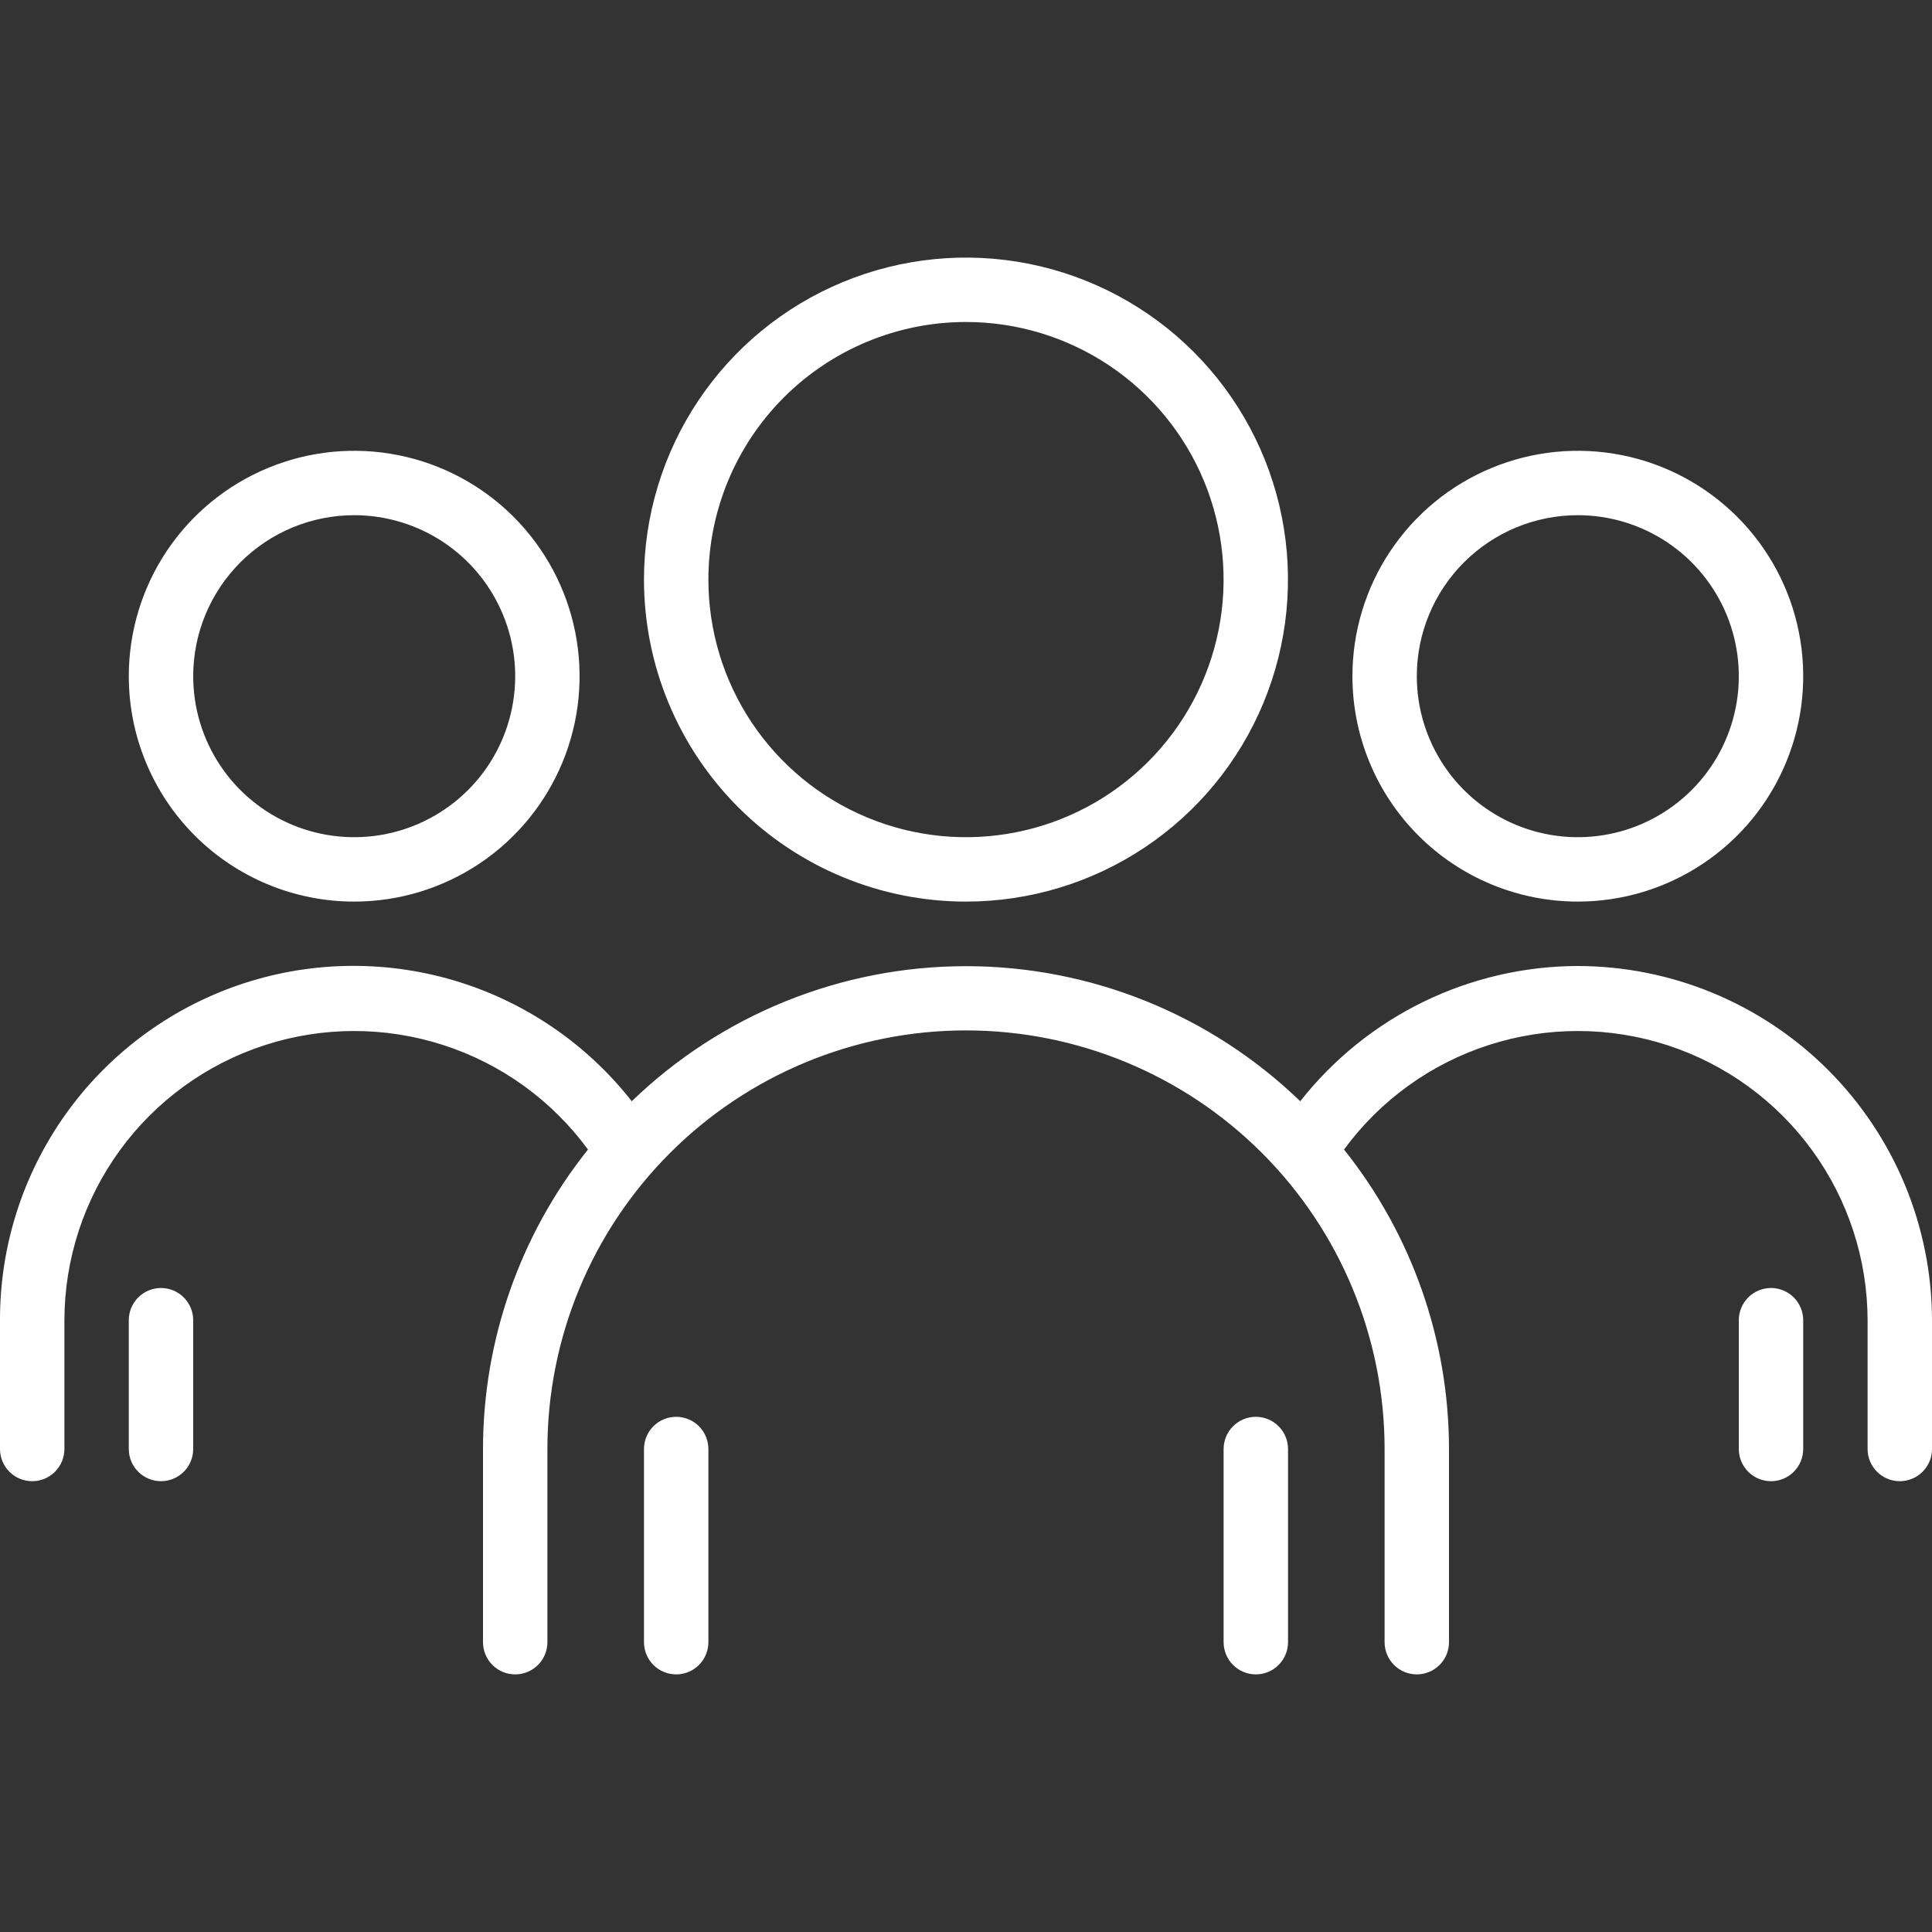
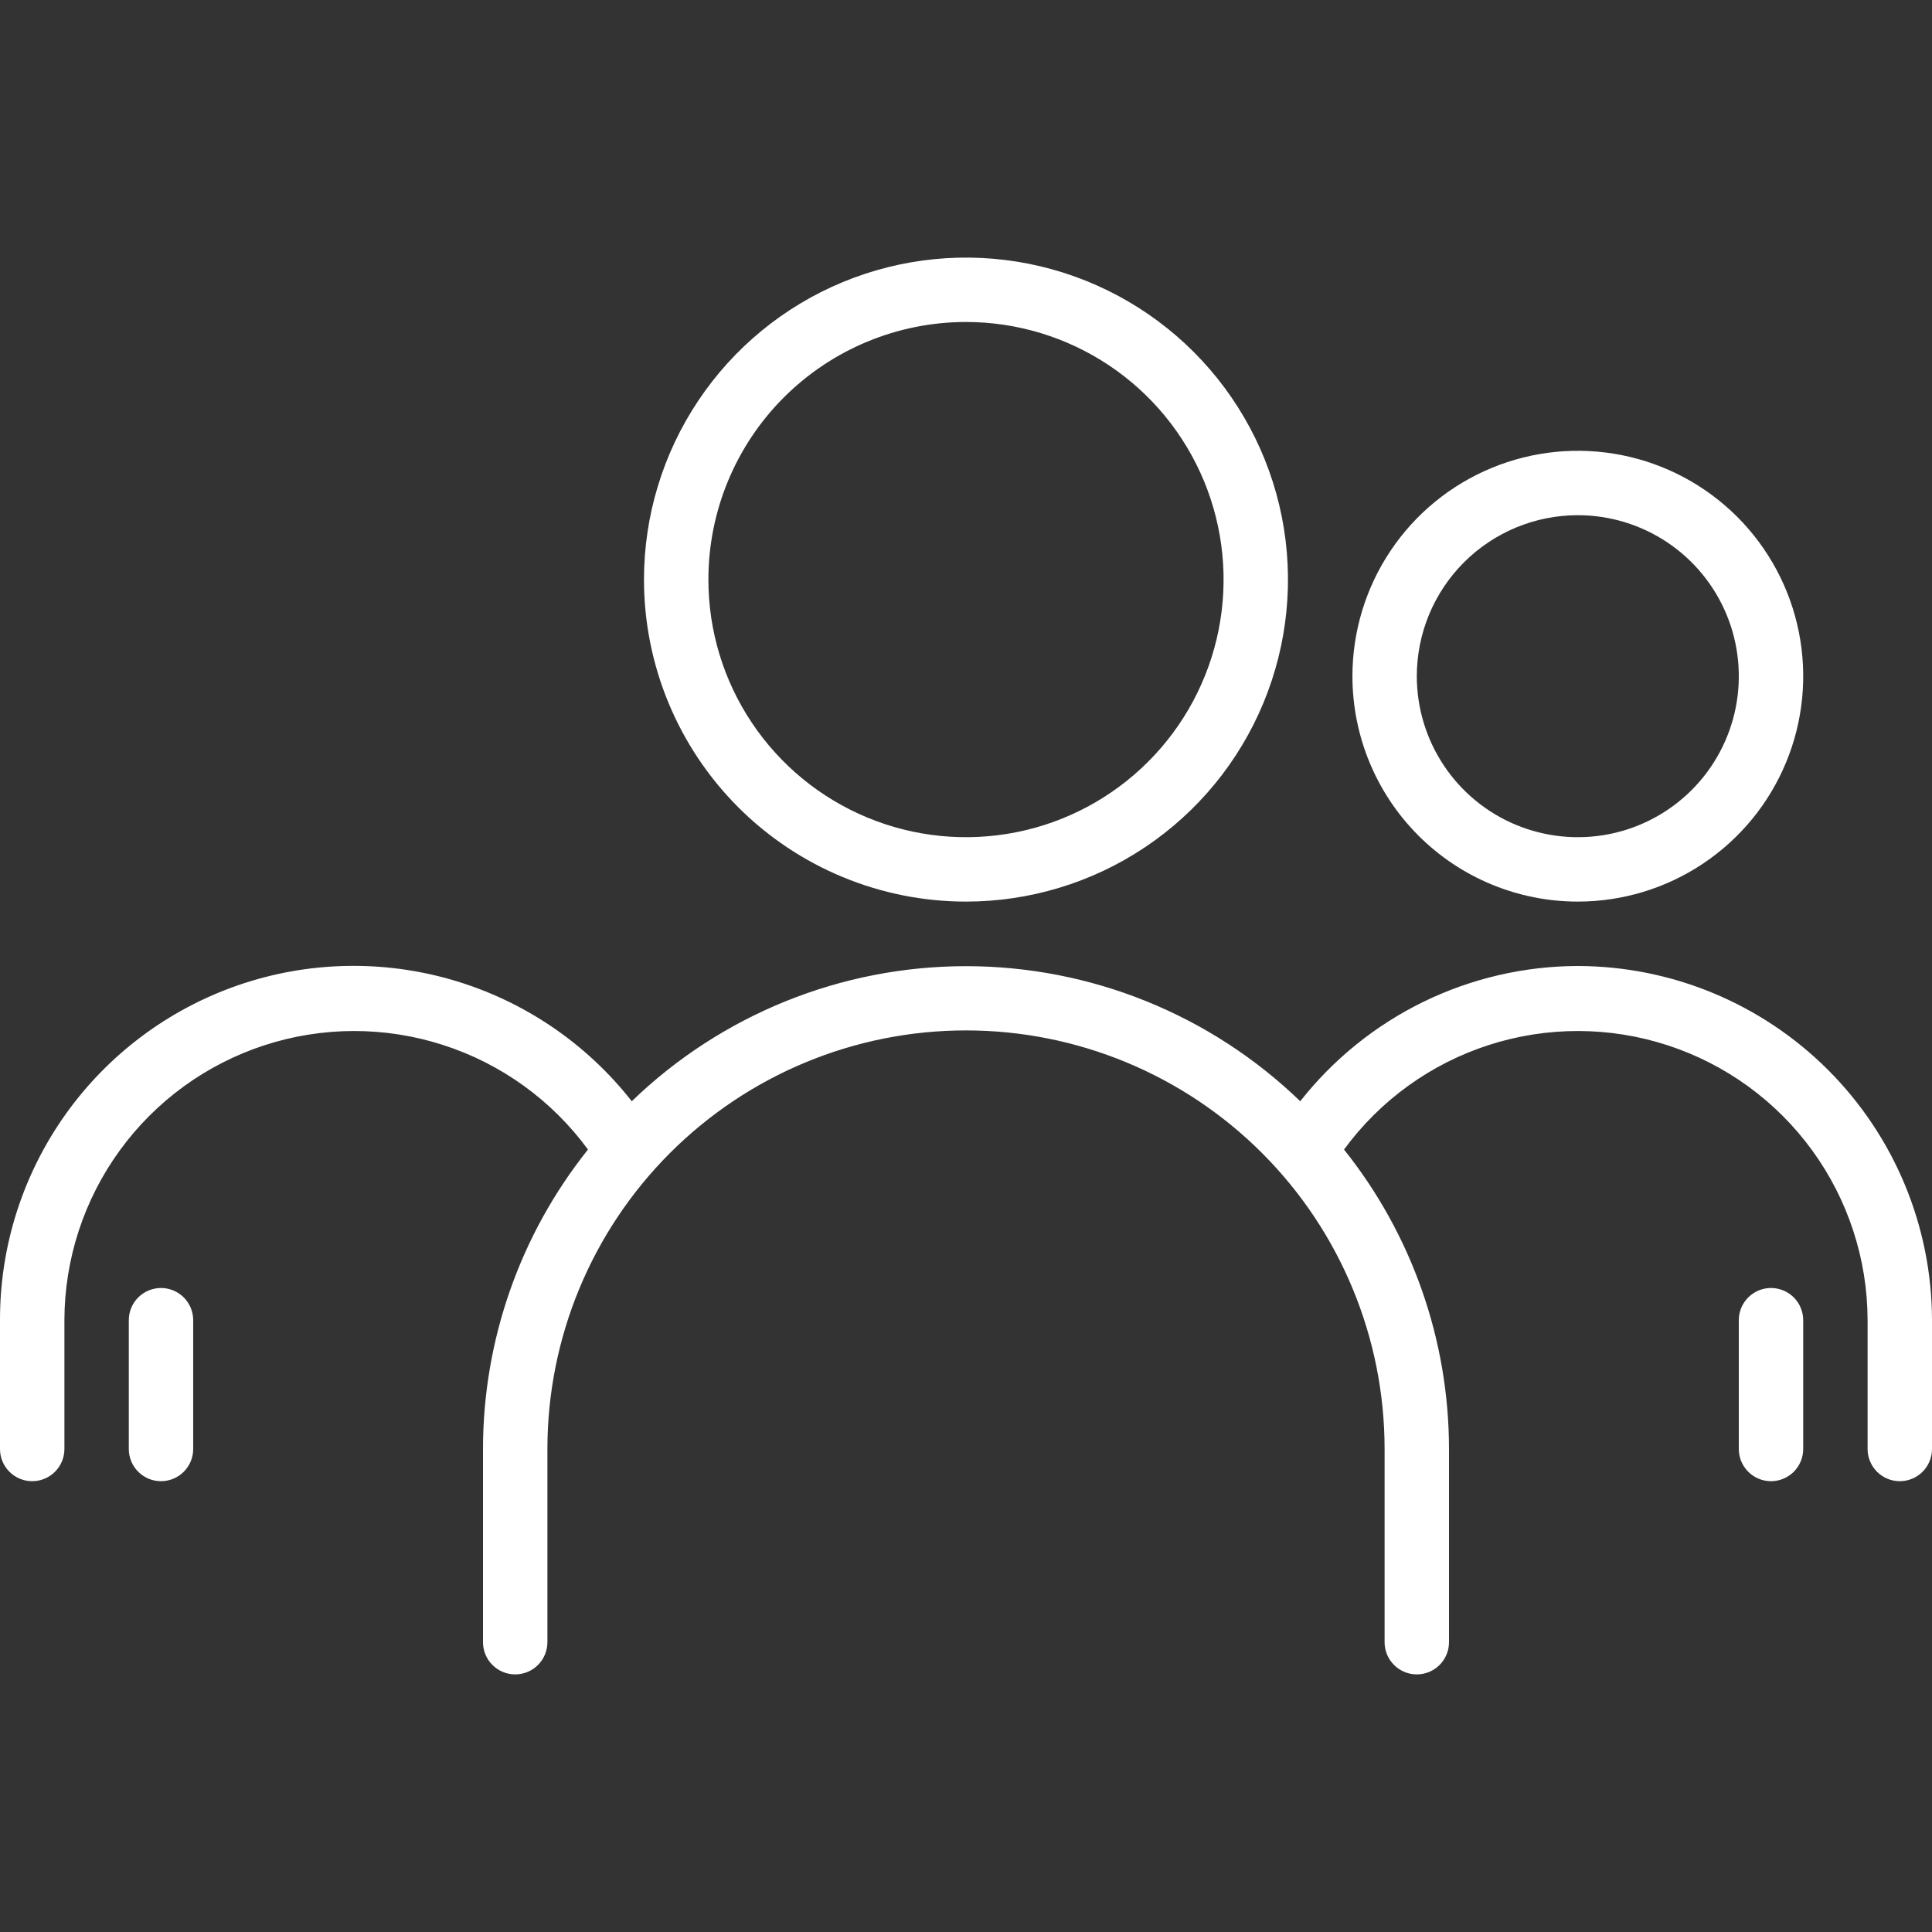
<svg xmlns="http://www.w3.org/2000/svg" viewBox="0 0 68 68" fill="none">
  <rect x="0" y="0" width="68" height="68" fill="#333333" stroke="none" />
  <g clip-path="url(#clip0_2035_4772)">
    <path d="M33.999 31.733C36.241 31.733 38.432 31.069 40.296 29.823C42.16 28.578 43.612 26.808 44.47 24.737C45.328 22.666 45.552 20.387 45.115 18.189C44.678 15.991 43.598 13.971 42.013 12.386C40.428 10.801 38.409 9.722 36.21 9.284C34.012 8.847 31.733 9.072 29.662 9.929C27.591 10.787 25.821 12.24 24.576 14.104C23.331 15.967 22.666 18.159 22.666 20.4C22.666 23.406 23.86 26.288 25.985 28.414C28.111 30.539 30.994 31.733 33.999 31.733ZM33.999 11.333C35.793 11.333 37.545 11.865 39.036 12.861C40.528 13.858 41.69 15.274 42.376 16.93C43.062 18.587 43.242 20.41 42.892 22.169C42.542 23.928 41.678 25.543 40.41 26.811C39.142 28.079 37.527 28.943 35.768 29.292C34.009 29.642 32.186 29.463 30.53 28.776C28.873 28.09 27.457 26.928 26.461 25.437C25.464 23.946 24.933 22.193 24.933 20.4C24.933 17.995 25.888 15.689 27.588 13.989C29.289 12.289 31.595 11.333 33.999 11.333Z" fill="white" />
-     <path d="M44.201 49.867C43.9 49.867 43.612 49.986 43.399 50.199C43.187 50.411 43.067 50.699 43.067 51V57.8C43.067 58.1 43.187 58.389 43.399 58.601C43.612 58.814 43.9 58.933 44.201 58.933C44.501 58.933 44.79 58.814 45.002 58.601C45.215 58.389 45.334 58.1 45.334 57.8V51C45.334 50.699 45.215 50.411 45.002 50.199C44.79 49.986 44.501 49.867 44.201 49.867Z" fill="white" />
-     <path d="M23.799 49.867C23.499 49.867 23.21 49.986 22.998 50.199C22.785 50.411 22.666 50.699 22.666 51V57.8C22.666 58.1 22.785 58.389 22.998 58.601C23.21 58.814 23.499 58.933 23.799 58.933C24.1 58.933 24.388 58.814 24.601 58.601C24.813 58.389 24.933 58.1 24.933 57.8V51C24.933 50.699 24.813 50.411 24.601 50.199C24.388 49.986 24.1 49.867 23.799 49.867Z" fill="white" />
    <path d="M55.534 31.733C57.103 31.733 58.637 31.268 59.941 30.396C61.246 29.525 62.263 28.286 62.863 26.836C63.464 25.386 63.621 23.791 63.315 22.252C63.009 20.713 62.253 19.3 61.144 18.19C60.034 17.081 58.621 16.325 57.082 16.019C55.543 15.713 53.948 15.87 52.498 16.471C51.048 17.071 49.809 18.088 48.938 19.392C48.066 20.697 47.601 22.231 47.601 23.8C47.601 25.904 48.436 27.922 49.924 29.41C51.412 30.898 53.43 31.733 55.534 31.733ZM55.534 18.133C56.655 18.133 57.75 18.466 58.682 19.088C59.614 19.711 60.34 20.596 60.769 21.631C61.198 22.667 61.31 23.806 61.092 24.905C60.873 26.005 60.333 27.015 59.541 27.807C58.748 28.599 57.739 29.139 56.639 29.358C55.54 29.576 54.401 29.464 53.365 29.035C52.33 28.607 51.445 27.88 50.822 26.948C50.2 26.016 49.867 24.921 49.867 23.8C49.867 22.297 50.464 20.856 51.527 19.793C52.59 18.73 54.031 18.133 55.534 18.133Z" fill="white" />
    <path d="M55.533 34C53.651 34.004 51.795 34.435 50.103 35.259C48.411 36.084 46.928 37.281 45.764 38.76C42.607 35.71 38.389 34.006 34 34.006C29.611 34.006 25.393 35.71 22.236 38.76C20.637 36.721 18.441 35.232 15.955 34.501C13.469 33.77 10.817 33.833 8.369 34.681C5.921 35.53 3.798 37.121 2.298 39.234C0.798 41.347 -0.006 43.875 3.04498e-05 46.467V51C3.04498e-05 51.3 0.119 51.589 0.332 51.801C0.545 52.014 0.833 52.133 1.133 52.133C1.434 52.133 1.722 52.014 1.935 51.801C2.147 51.589 2.267 51.3 2.267 51V46.467C2.271 44.318 2.954 42.225 4.218 40.488C5.482 38.75 7.263 37.456 9.306 36.79C11.349 36.124 13.55 36.121 15.595 36.78C17.64 37.438 19.425 38.727 20.695 40.46C18.305 43.453 17.002 47.169 17 51V57.8C17 58.1 17.119 58.389 17.332 58.601C17.544 58.814 17.833 58.933 18.133 58.933C18.434 58.933 18.722 58.814 18.935 58.601C19.147 58.389 19.267 58.1 19.267 57.8V51C19.267 47.092 20.819 43.345 23.582 40.582C26.345 37.819 30.093 36.267 34 36.267C37.908 36.267 41.655 37.819 44.418 40.582C47.181 43.345 48.733 47.092 48.733 51V57.8C48.733 58.1 48.853 58.389 49.065 58.601C49.278 58.814 49.566 58.933 49.867 58.933C50.167 58.933 50.456 58.814 50.668 58.601C50.881 58.389 51 58.1 51 57.8V51C50.998 47.169 49.695 43.453 47.305 40.46C48.575 38.727 50.36 37.438 52.405 36.78C54.45 36.121 56.651 36.124 58.694 36.79C60.737 37.456 62.518 38.75 63.782 40.488C65.046 42.225 65.729 44.318 65.733 46.467V51C65.733 51.3 65.853 51.589 66.065 51.801C66.278 52.014 66.566 52.133 66.867 52.133C67.167 52.133 67.456 52.014 67.668 51.801C67.881 51.589 68 51.3 68 51V46.467C67.994 43.162 66.679 39.995 64.342 37.658C62.005 35.321 58.838 34.006 55.533 34Z" fill="white" />
    <path d="M62.334 45.333C62.033 45.333 61.745 45.453 61.532 45.665C61.32 45.878 61.2 46.166 61.2 46.467V51C61.2 51.301 61.32 51.589 61.532 51.801C61.745 52.014 62.033 52.133 62.334 52.133C62.634 52.133 62.922 52.014 63.135 51.801C63.347 51.589 63.467 51.301 63.467 51V46.467C63.467 46.166 63.347 45.878 63.135 45.665C62.922 45.453 62.634 45.333 62.334 45.333Z" fill="white" />
-     <path d="M12.466 31.733C14.036 31.733 15.569 31.268 16.874 30.396C18.179 29.525 19.195 28.286 19.796 26.836C20.396 25.386 20.553 23.791 20.247 22.252C19.941 20.713 19.186 19.3 18.076 18.19C16.967 17.081 15.553 16.325 14.014 16.019C12.475 15.713 10.88 15.87 9.431 16.471C7.981 17.071 6.742 18.088 5.87 19.392C4.998 20.697 4.533 22.231 4.533 23.8C4.533 25.904 5.369 27.922 6.857 29.41C8.345 30.898 10.363 31.733 12.466 31.733ZM12.466 18.133C13.587 18.133 14.683 18.466 15.615 19.088C16.547 19.711 17.273 20.596 17.702 21.631C18.131 22.667 18.243 23.806 18.024 24.905C17.806 26.005 17.266 27.015 16.474 27.807C15.681 28.599 14.671 29.139 13.572 29.358C12.473 29.576 11.333 29.464 10.298 29.035C9.263 28.607 8.378 27.88 7.755 26.948C7.132 26.016 6.8 24.921 6.8 23.8C6.8 22.297 7.397 20.856 8.46 19.793C9.522 18.73 10.964 18.133 12.466 18.133Z" fill="white" />
    <path d="M5.667 45.333C5.366 45.333 5.078 45.453 4.865 45.665C4.653 45.878 4.533 46.166 4.533 46.467V51C4.533 51.301 4.653 51.589 4.865 51.801C5.078 52.014 5.366 52.133 5.667 52.133C5.967 52.133 6.255 52.014 6.468 51.801C6.68 51.589 6.8 51.301 6.8 51V46.467C6.8 46.166 6.68 45.878 6.468 45.665C6.255 45.453 5.967 45.333 5.667 45.333Z" fill="white" />
  </g>
  <defs>
    <clipPath id="clip0_2035_4772">
      <rect width="68" height="68" fill="white" />
    </clipPath>
  </defs>
</svg>